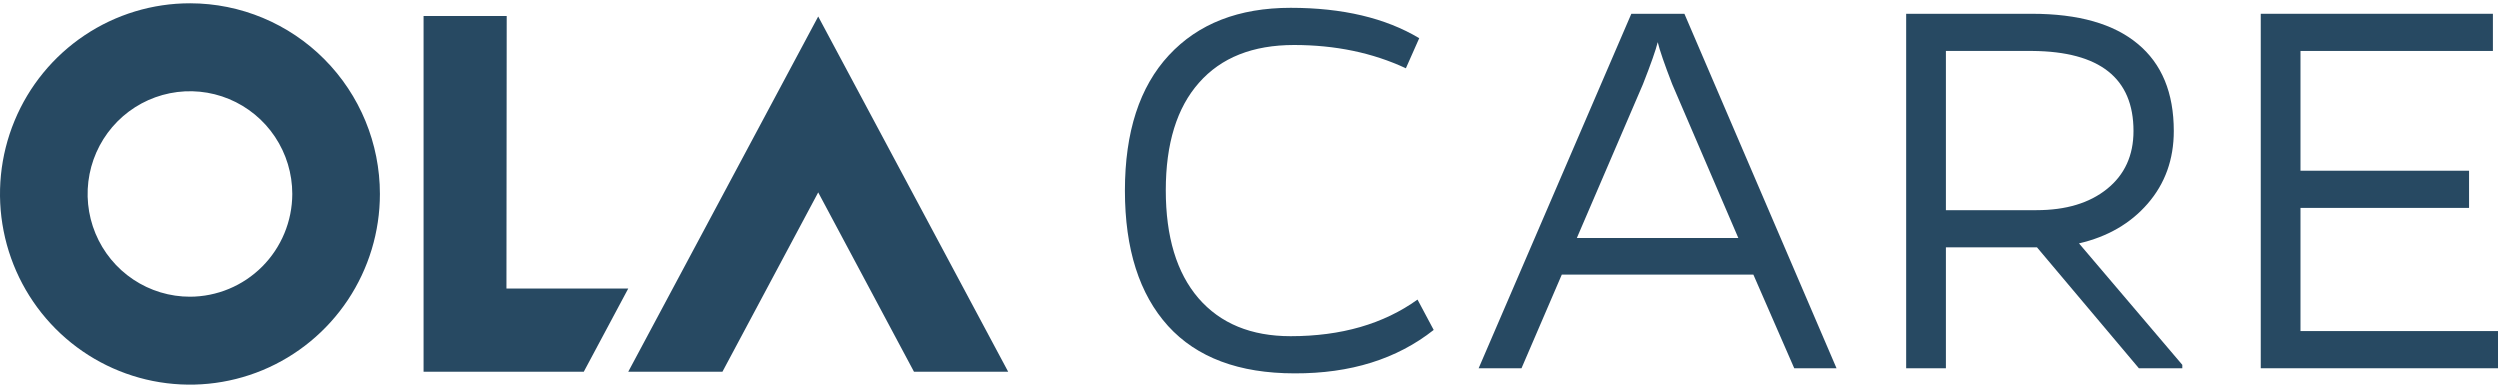
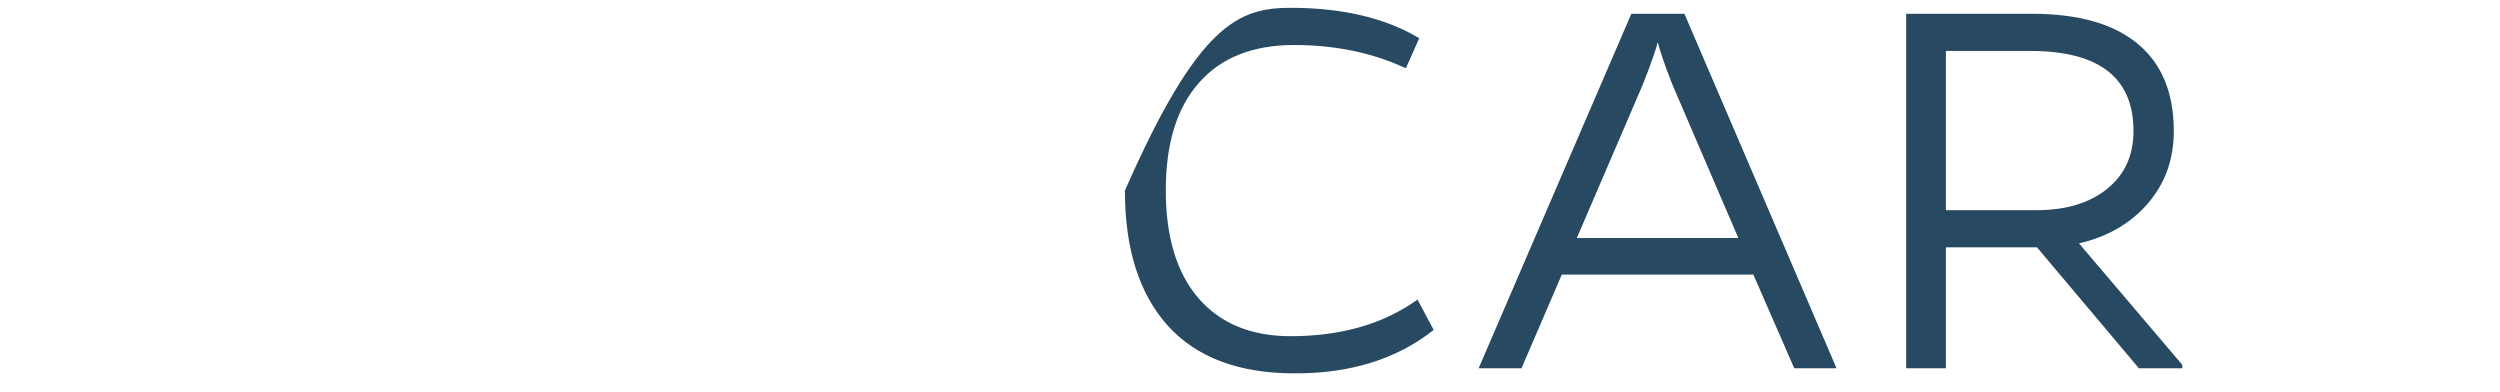
<svg xmlns="http://www.w3.org/2000/svg" width="236" height="37" viewBox="0 0 236 37" fill="none">
-   <path d="M110.264 30.771C107.55 27.77 106.192 23.511 106.192 17.992C106.192 12.455 107.576 8.195 110.345 5.212C113.113 2.23 116.944 0.738 121.838 0.738C126.732 0.738 130.778 1.694 133.975 3.605L132.715 6.445C129.572 4.98 126.053 4.248 122.16 4.248C118.266 4.248 115.274 5.436 113.185 7.811C111.095 10.169 110.05 13.553 110.05 17.965C110.05 22.359 111.077 25.752 113.131 28.146C115.203 30.539 118.105 31.736 121.838 31.736C126.607 31.736 130.599 30.584 133.814 28.28L135.341 31.146C131.858 33.897 127.482 35.263 122.213 35.245C116.962 35.245 112.979 33.754 110.264 30.771Z" fill="#274962" />
+   <path d="M110.264 30.771C107.55 27.77 106.192 23.511 106.192 17.992C113.113 2.23 116.944 0.738 121.838 0.738C126.732 0.738 130.778 1.694 133.975 3.605L132.715 6.445C129.572 4.98 126.053 4.248 122.16 4.248C118.266 4.248 115.274 5.436 113.185 7.811C111.095 10.169 110.05 13.553 110.05 17.965C110.05 22.359 111.077 25.752 113.131 28.146C115.203 30.539 118.105 31.736 121.838 31.736C126.607 31.736 130.599 30.584 133.814 28.28L135.341 31.146C131.858 33.897 127.482 35.263 122.213 35.245C116.962 35.245 112.979 33.754 110.264 30.771Z" fill="#274962" />
  <path d="M164.098 22.466L157.856 7.945C157.124 6.052 156.668 4.73 156.49 3.98C156.311 4.712 155.847 6.034 155.096 7.945L148.854 22.466H164.098ZM147.434 25.922L143.63 34.763H139.584L153.998 1.301H159.008L173.368 34.763H169.376L165.518 25.922H147.434Z" fill="#274962" />
  <path d="M183.693 19.84H192.239C195.026 19.84 197.249 19.171 198.91 17.831C200.571 16.491 201.402 14.67 201.402 12.366C201.402 7.382 198.223 4.864 191.864 4.81H183.693V19.84ZM206.01 34.763H201.911L192.293 23.35H183.693V34.763H179.942V1.301H191.811C196.204 1.301 199.536 2.247 201.804 4.141C204.072 6.016 205.206 8.758 205.206 12.366C205.206 15.045 204.385 17.331 202.742 19.224C201.116 21.099 198.955 22.35 196.258 22.975L206.01 34.441V34.763Z" fill="#274962" />
-   <path d="M235.812 34.763H213.415V1.301H235.33V4.81H217.166V16.116H233.079V19.626H217.166V31.253H235.812V34.763Z" fill="#274962" />
-   <path d="M17.956 0.311C14.409 0.306 10.939 1.357 7.987 3.332C5.035 5.307 2.733 8.116 1.372 11.405C0.011 14.694 -0.348 18.314 0.342 21.807C1.031 25.3 2.736 28.51 5.243 31.03C7.75 33.55 10.945 35.266 14.424 35.963C17.903 36.659 21.51 36.304 24.788 34.943C28.066 33.581 30.867 31.274 32.839 28.313C34.81 25.353 35.863 21.872 35.863 18.311C35.863 13.541 33.977 8.966 30.619 5.591C27.262 2.217 22.707 0.317 17.956 0.311ZM17.956 28.009C16.044 28.014 14.174 27.449 12.582 26.386C10.99 25.324 9.748 23.811 9.013 22.039C8.278 20.267 8.083 18.317 8.453 16.434C8.823 14.551 9.741 12.821 11.091 11.462C12.441 10.103 14.163 9.177 16.037 8.801C17.912 8.424 19.856 8.615 21.623 9.348C23.389 10.082 24.9 11.325 25.962 12.92C27.025 14.515 27.592 16.391 27.592 18.311C27.586 20.885 26.562 23.352 24.747 25.17C22.931 26.988 20.471 28.009 17.907 28.009H17.956Z" fill="#274962" />
-   <path d="M47.809 27.237L47.833 1.508H39.985V35.09H55.11L59.307 27.237H47.809Z" fill="#274962" />
-   <path d="M77.239 18.162L86.279 35.09H95.171L77.239 1.558L59.308 35.09H68.199L77.239 18.162Z" fill="#274962" />
</svg>